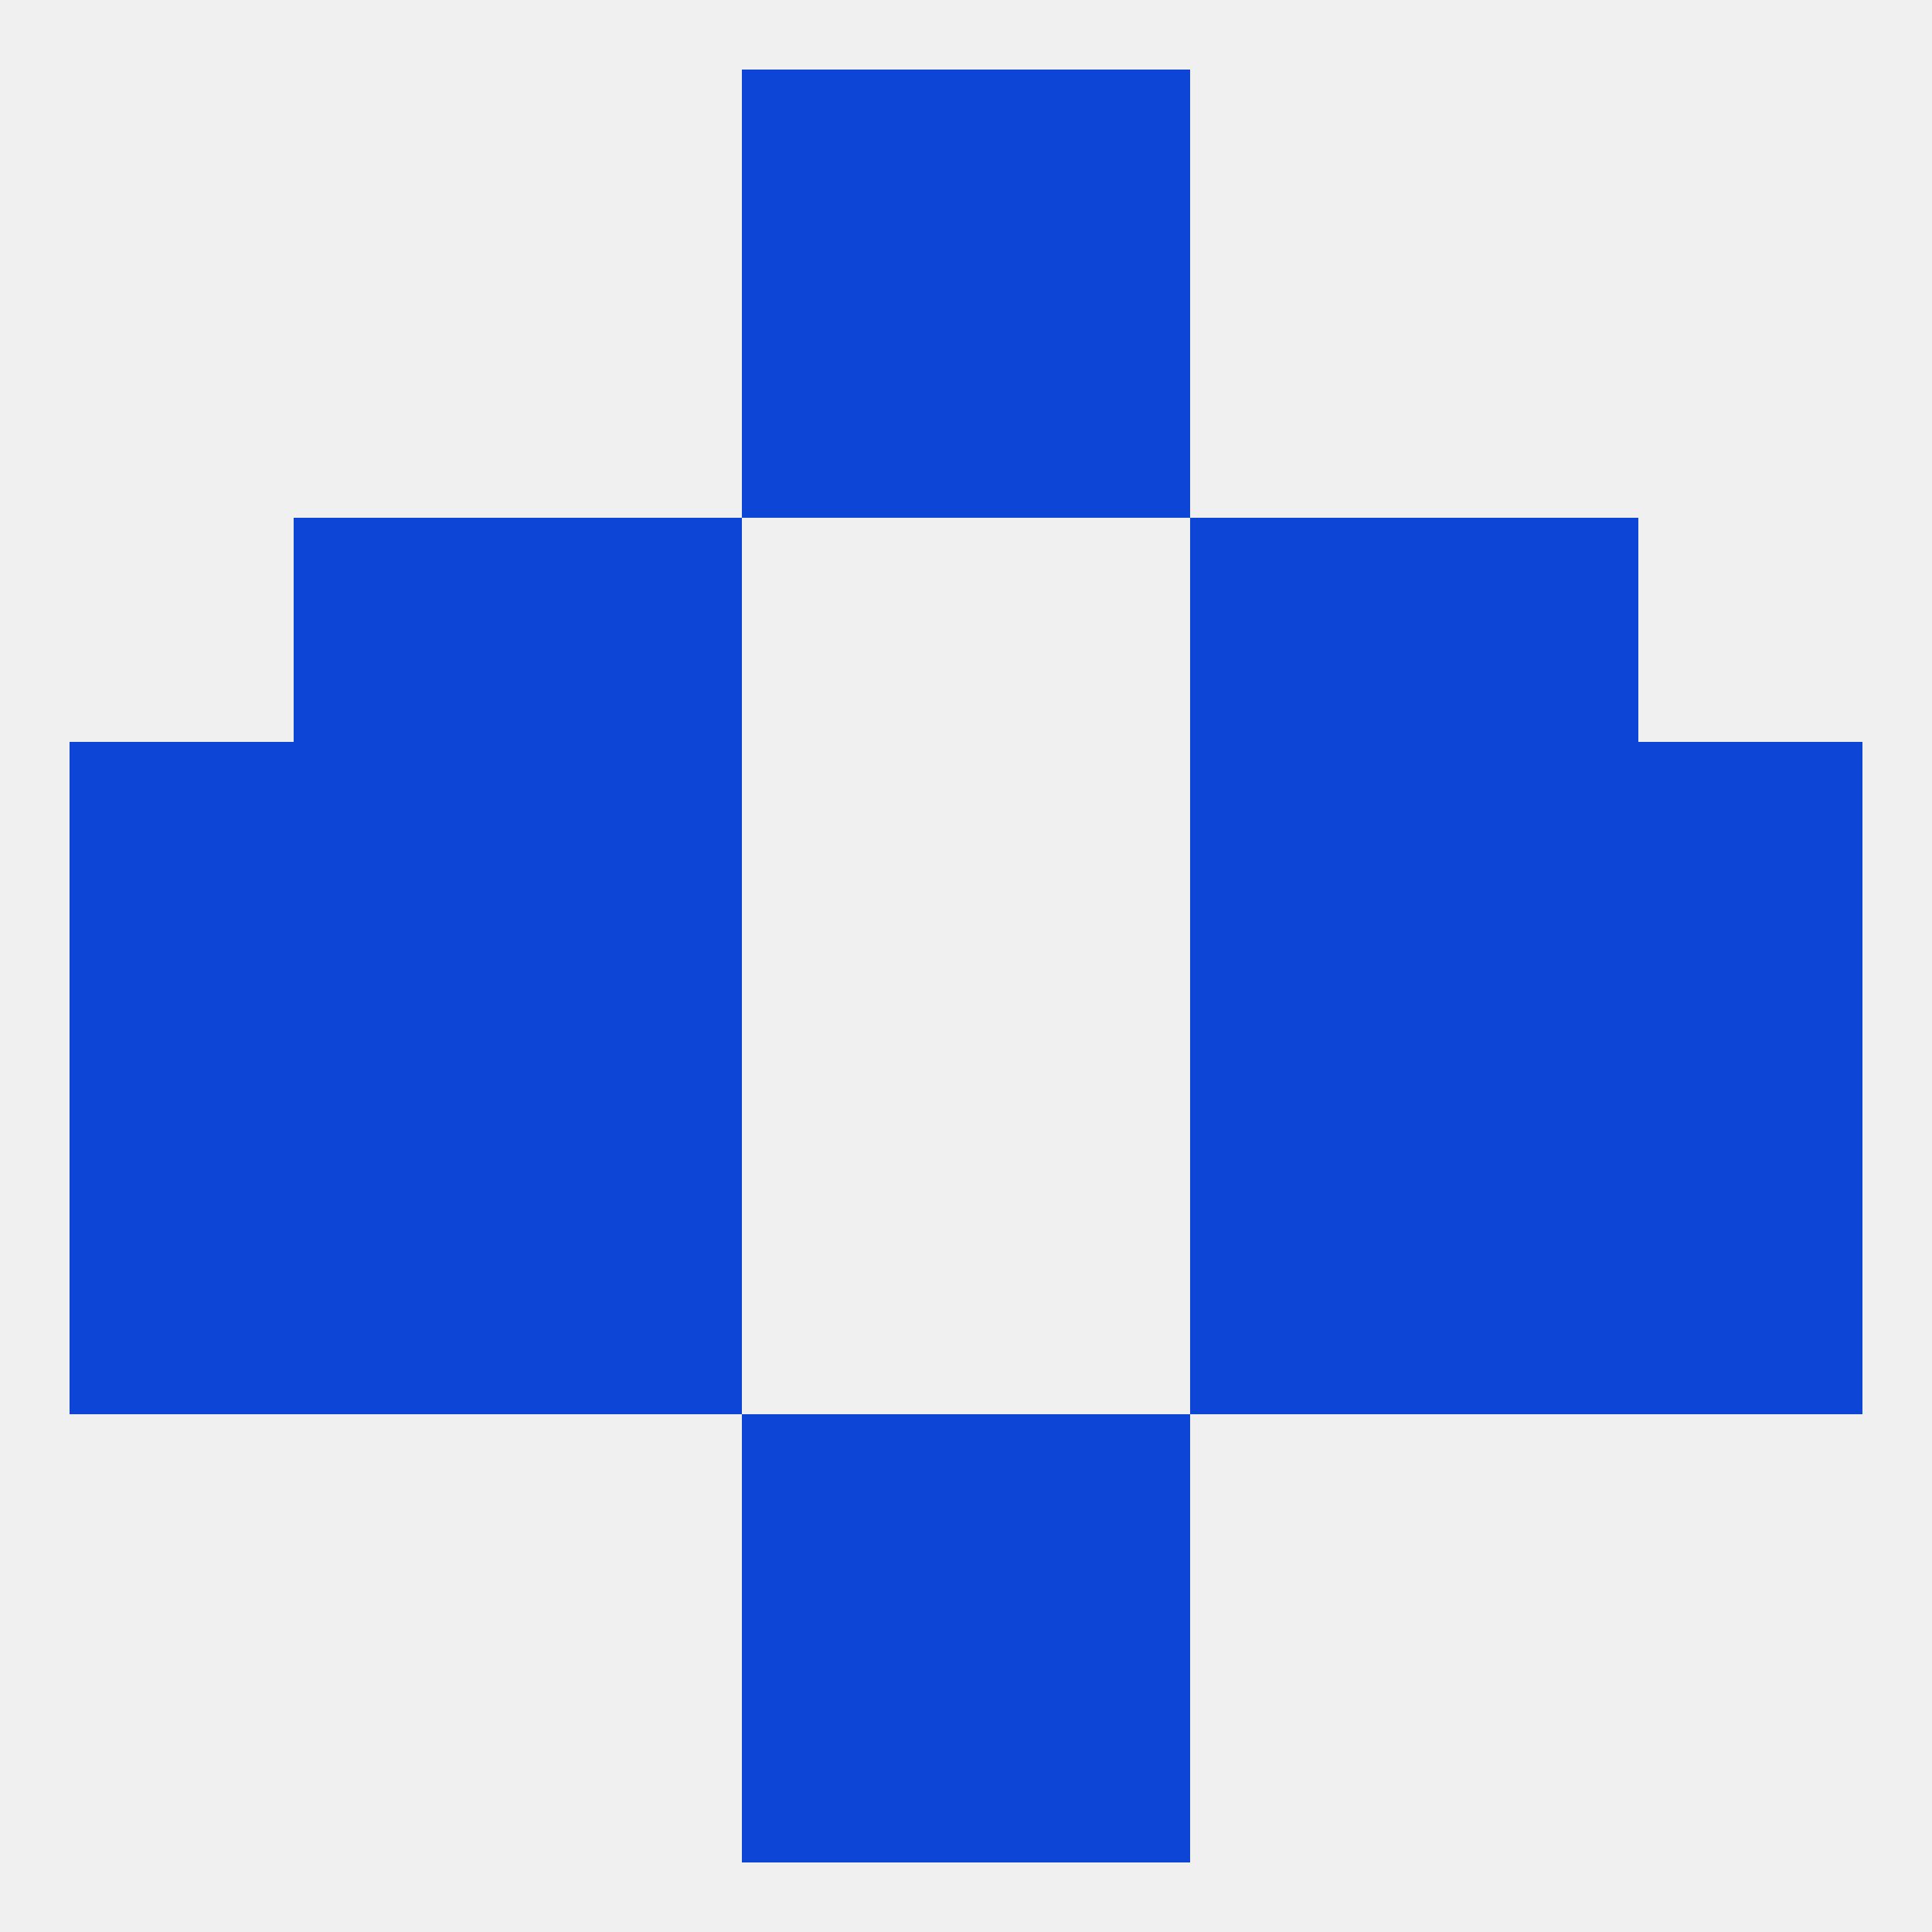
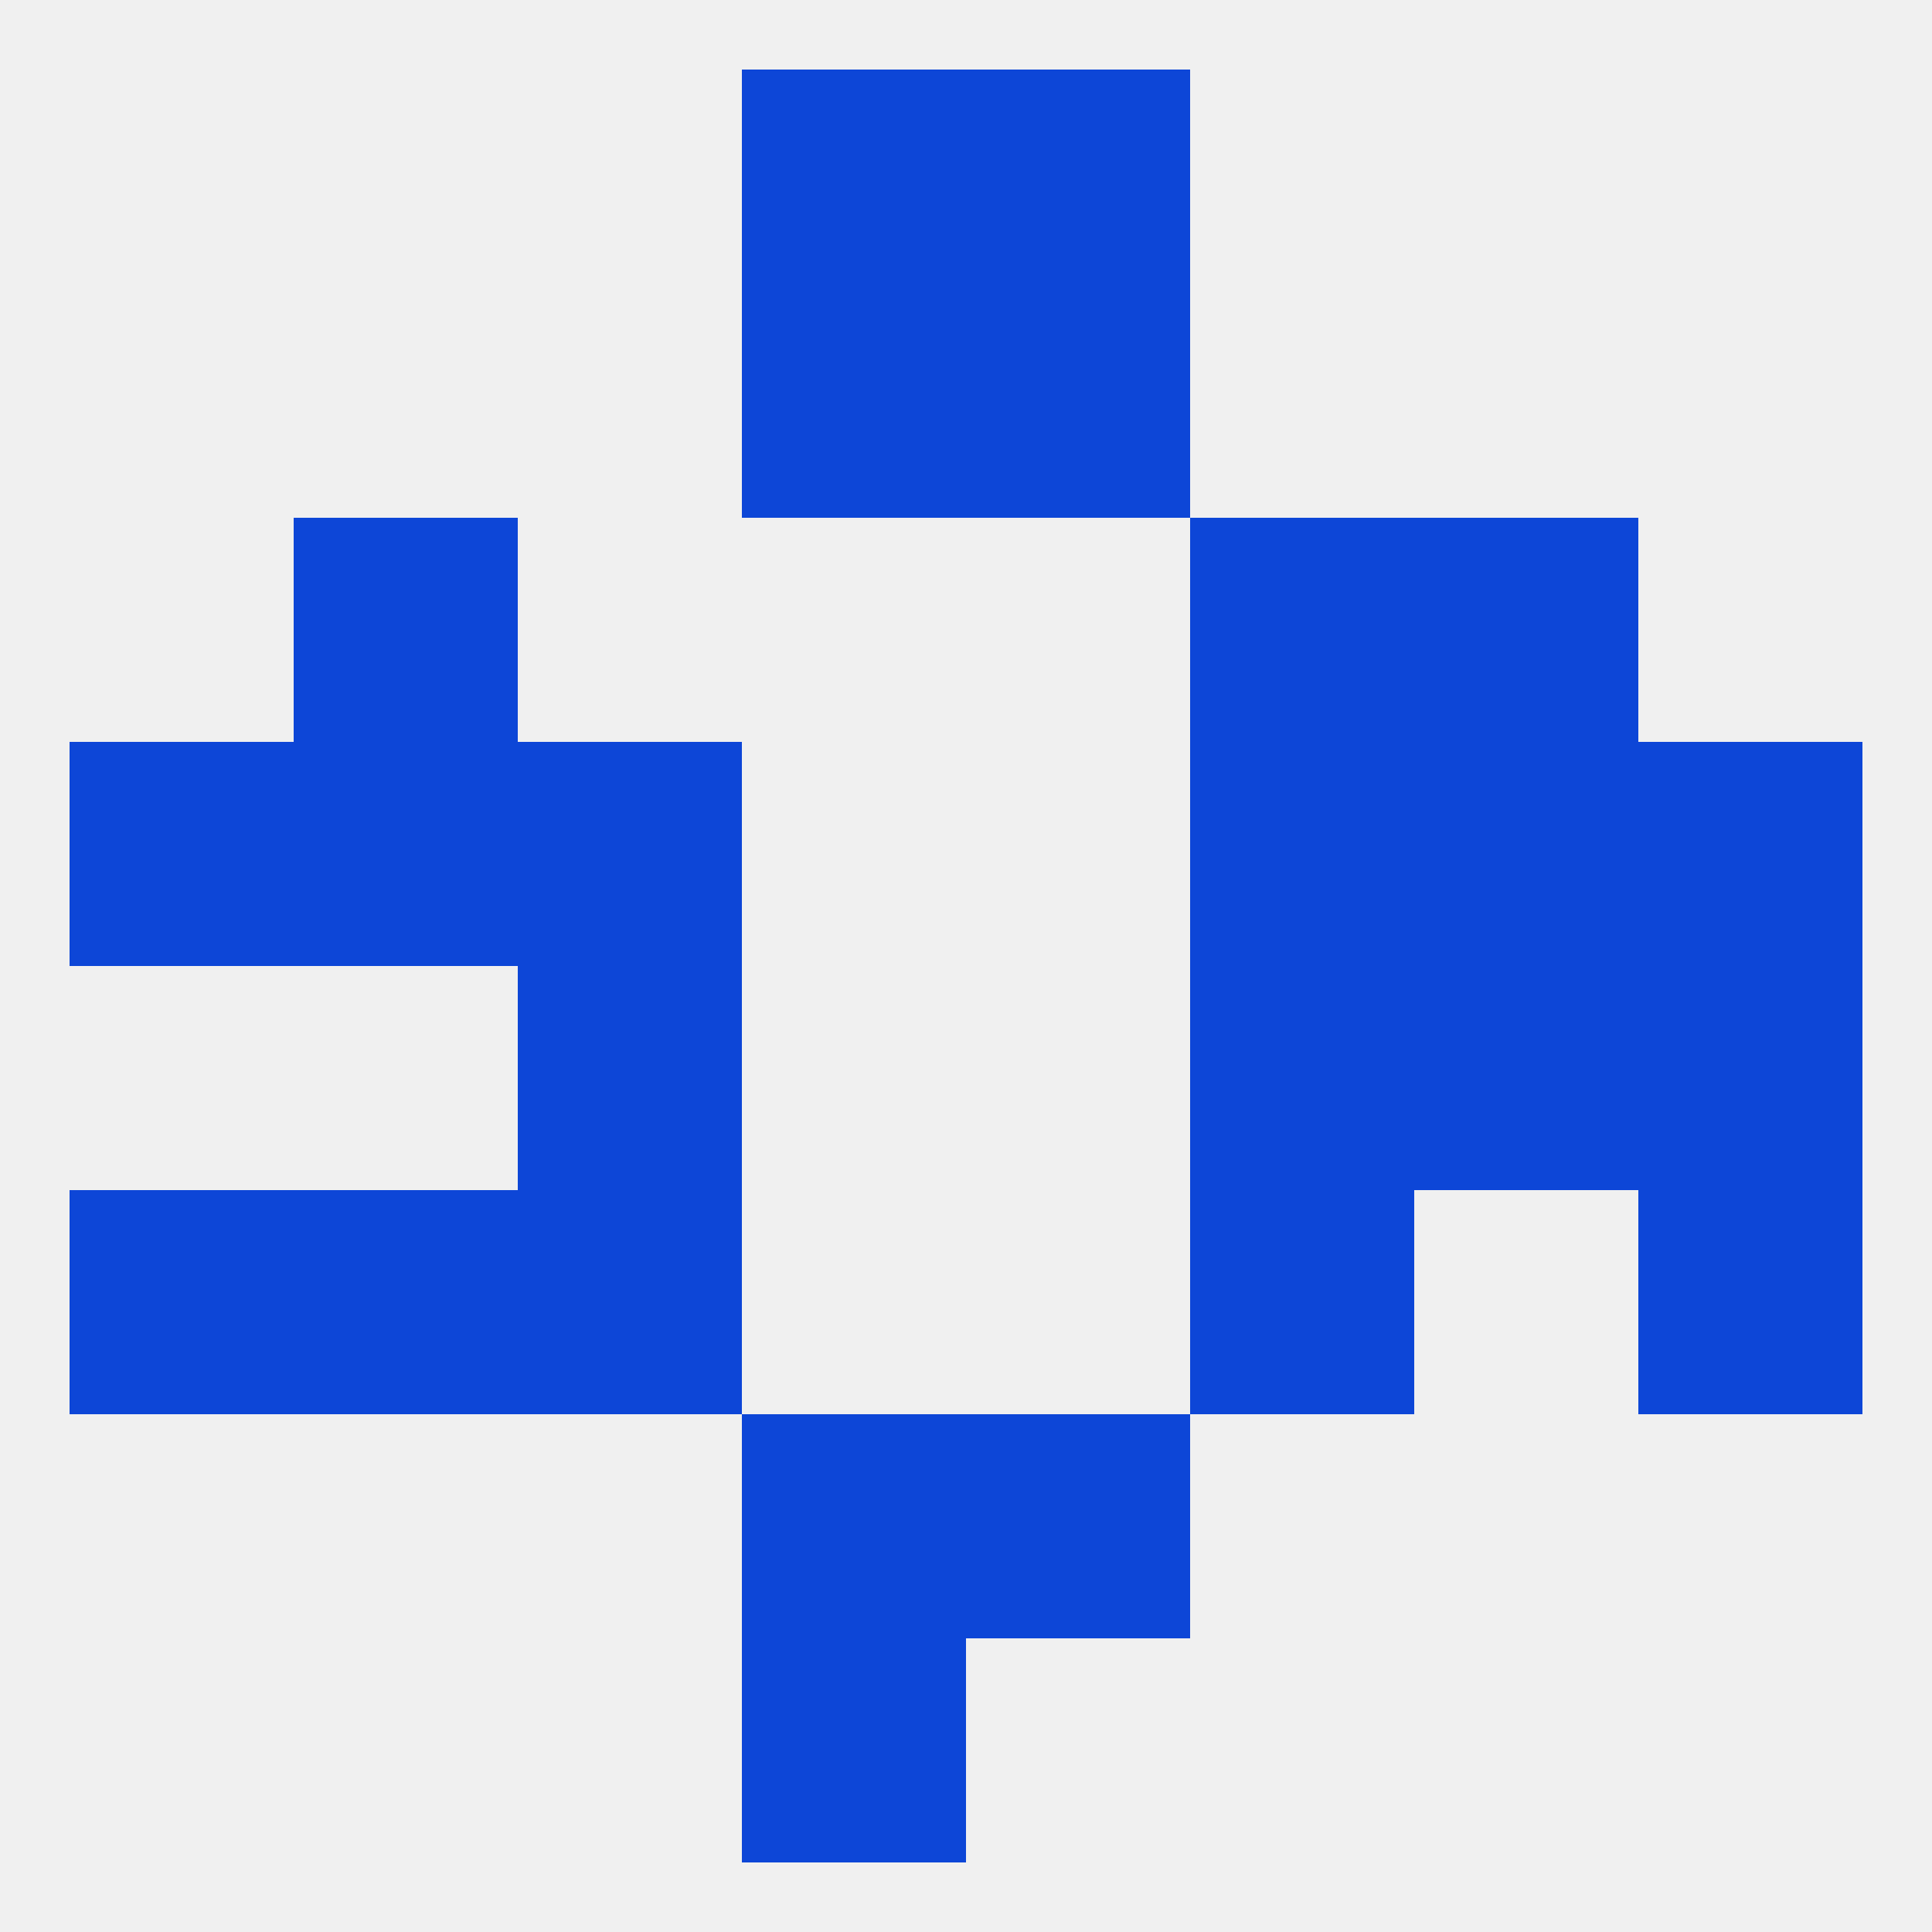
<svg xmlns="http://www.w3.org/2000/svg" version="1.1" baseprofile="full" width="250" height="250" viewBox="0 0 250 250">
  <rect width="100%" height="100%" fill="rgba(240,240,240,255)" />
  <rect x="96" y="38" width="29" height="29" fill="rgba(13,70,215,255)" />
  <rect x="125" y="38" width="29" height="29" fill="rgba(13,70,215,255)" />
-   <rect x="67" y="67" width="29" height="29" fill="rgba(13,70,215,255)" />
  <rect x="154" y="67" width="29" height="29" fill="rgba(13,70,215,255)" />
  <rect x="38" y="67" width="29" height="29" fill="rgba(13,70,215,255)" />
  <rect x="183" y="67" width="29" height="29" fill="rgba(13,70,215,255)" />
  <rect x="67" y="96" width="29" height="29" fill="rgba(13,70,215,255)" />
  <rect x="154" y="96" width="29" height="29" fill="rgba(13,70,215,255)" />
  <rect x="9" y="96" width="29" height="29" fill="rgba(13,70,215,255)" />
  <rect x="212" y="96" width="29" height="29" fill="rgba(13,70,215,255)" />
  <rect x="38" y="96" width="29" height="29" fill="rgba(13,70,215,255)" />
  <rect x="183" y="96" width="29" height="29" fill="rgba(13,70,215,255)" />
-   <rect x="9" y="125" width="29" height="29" fill="rgba(13,70,215,255)" />
  <rect x="212" y="125" width="29" height="29" fill="rgba(13,70,215,255)" />
  <rect x="67" y="125" width="29" height="29" fill="rgba(13,70,215,255)" />
  <rect x="154" y="125" width="29" height="29" fill="rgba(13,70,215,255)" />
-   <rect x="38" y="125" width="29" height="29" fill="rgba(13,70,215,255)" />
  <rect x="183" y="125" width="29" height="29" fill="rgba(13,70,215,255)" />
  <rect x="38" y="154" width="29" height="29" fill="rgba(13,70,215,255)" />
-   <rect x="183" y="154" width="29" height="29" fill="rgba(13,70,215,255)" />
  <rect x="9" y="154" width="29" height="29" fill="rgba(13,70,215,255)" />
  <rect x="212" y="154" width="29" height="29" fill="rgba(13,70,215,255)" />
  <rect x="67" y="154" width="29" height="29" fill="rgba(13,70,215,255)" />
  <rect x="154" y="154" width="29" height="29" fill="rgba(13,70,215,255)" />
  <rect x="96" y="183" width="29" height="29" fill="rgba(13,70,215,255)" />
  <rect x="125" y="183" width="29" height="29" fill="rgba(13,70,215,255)" />
  <rect x="96" y="212" width="29" height="29" fill="rgba(13,70,215,255)" />
-   <rect x="125" y="212" width="29" height="29" fill="rgba(13,70,215,255)" />
  <rect x="96" y="9" width="29" height="29" fill="rgba(13,70,215,255)" />
  <rect x="125" y="9" width="29" height="29" fill="rgba(13,70,215,255)" />
</svg>